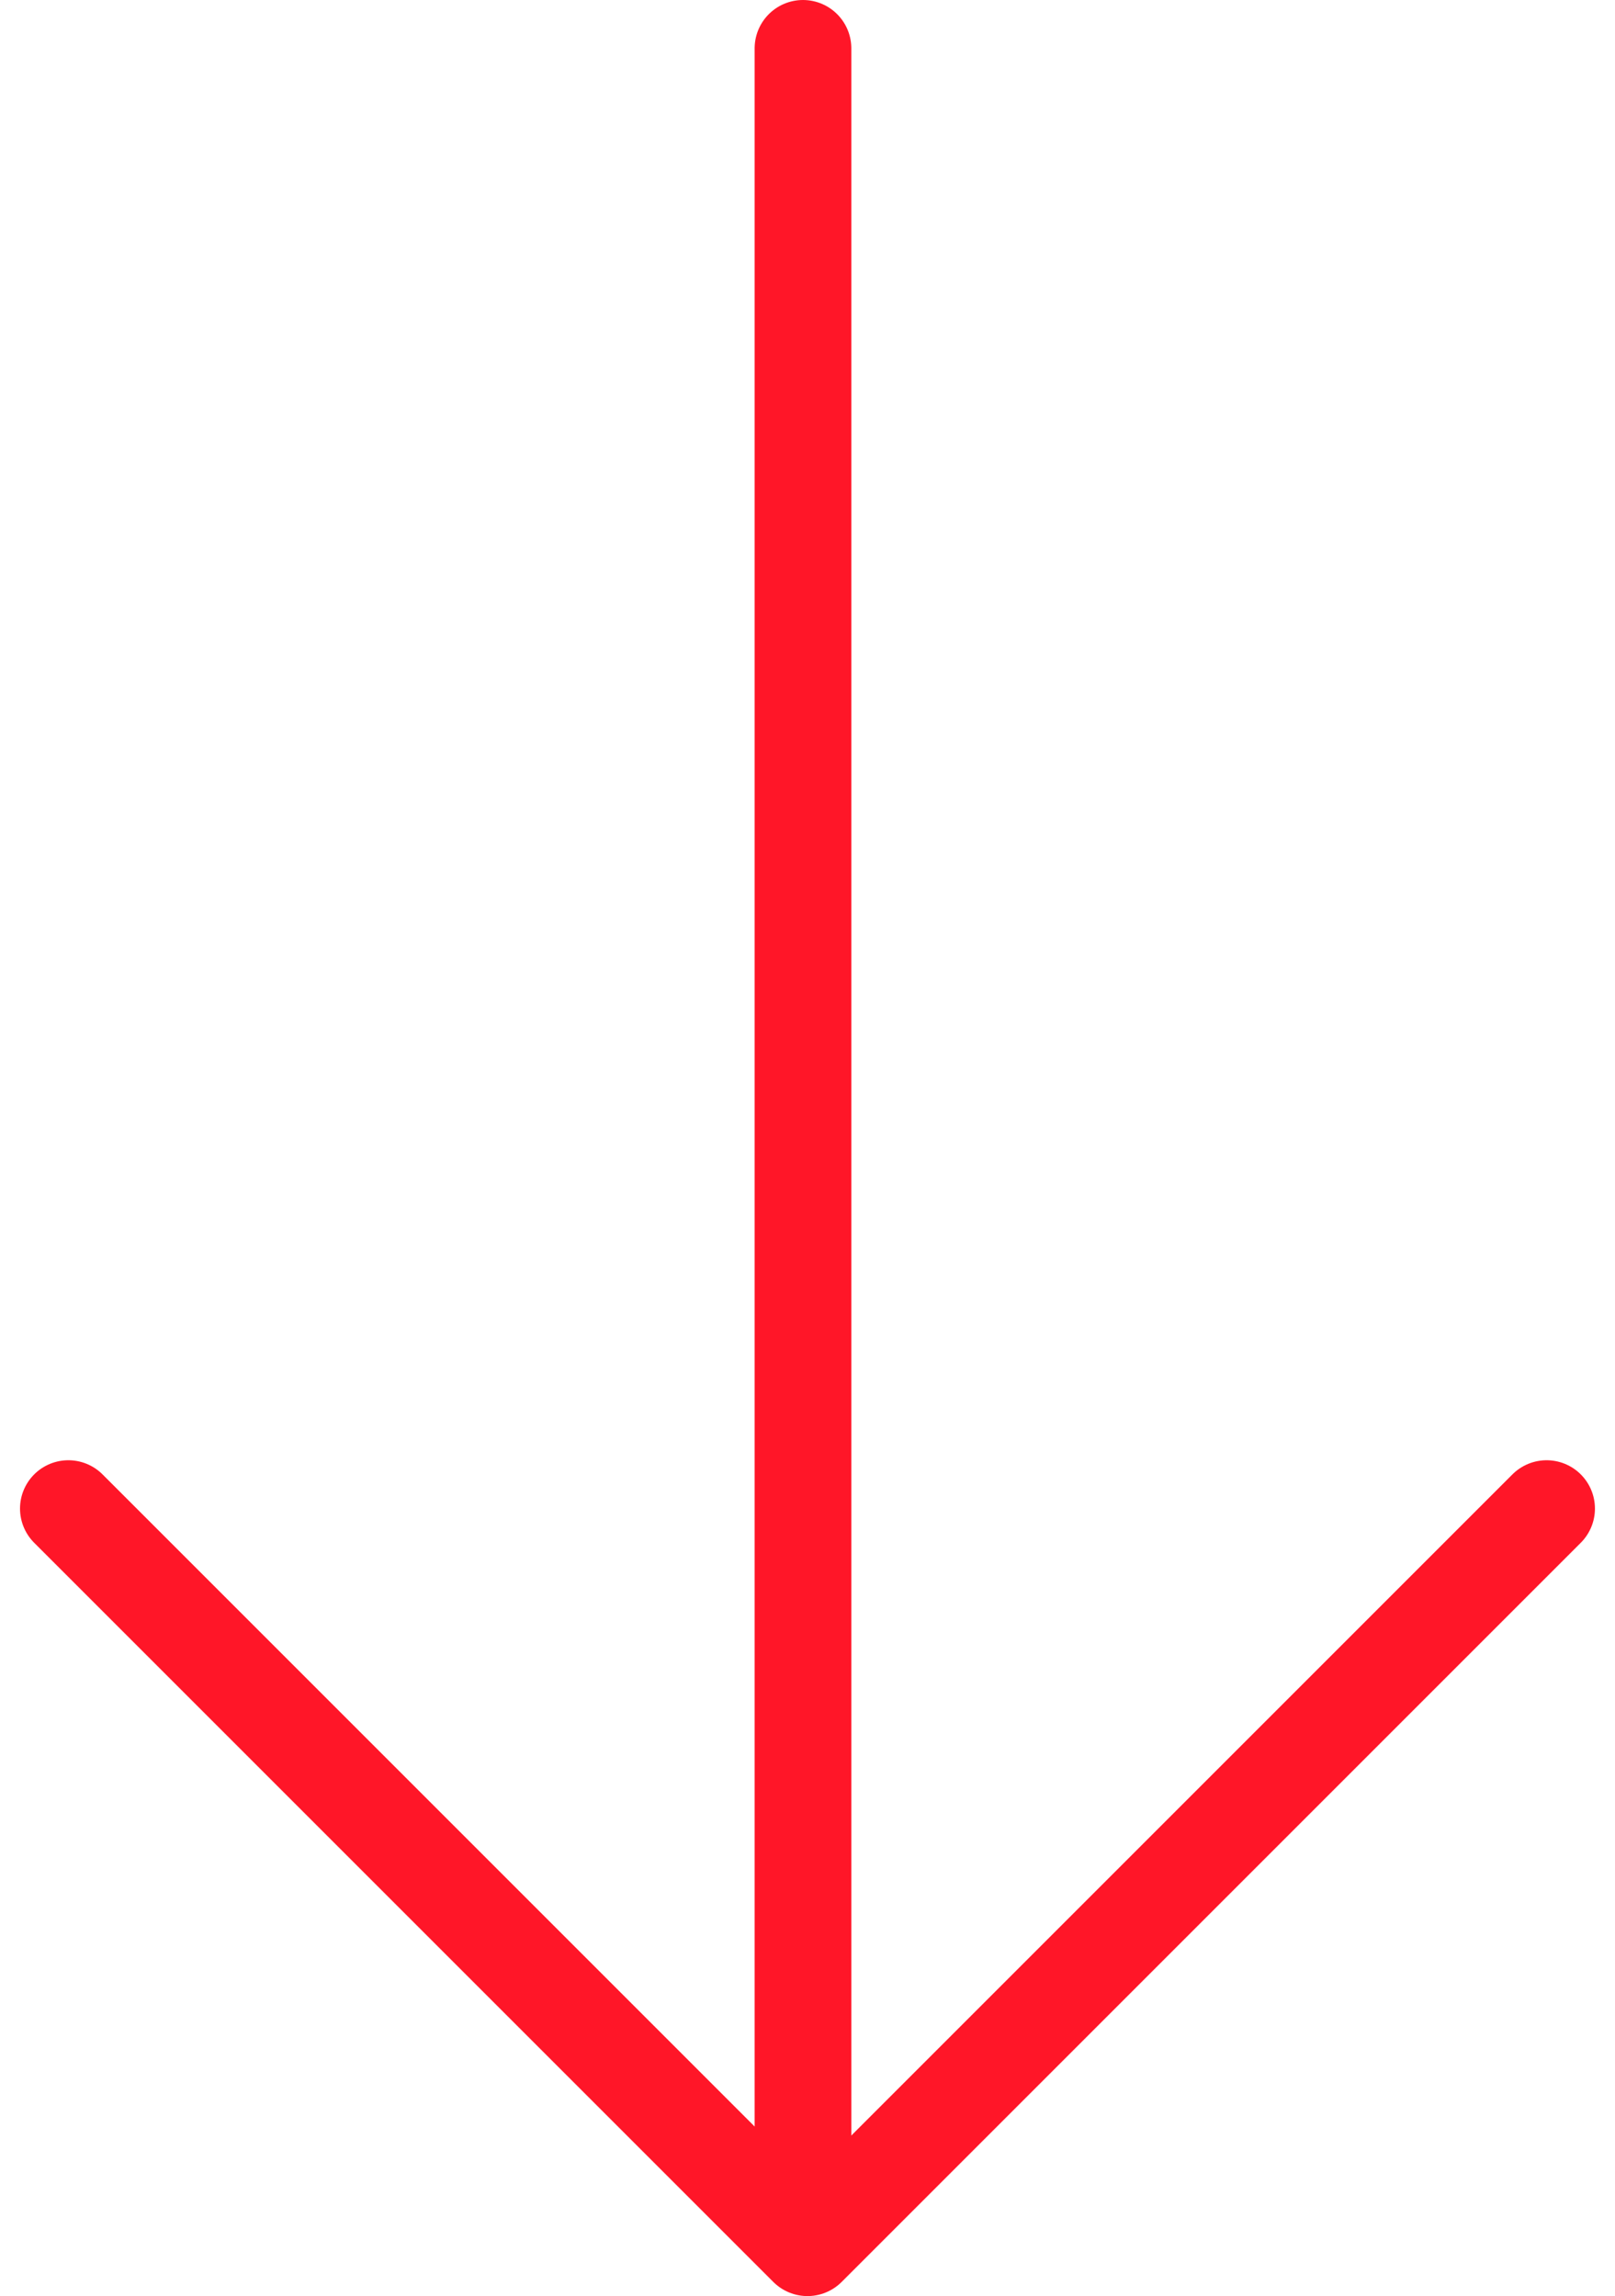
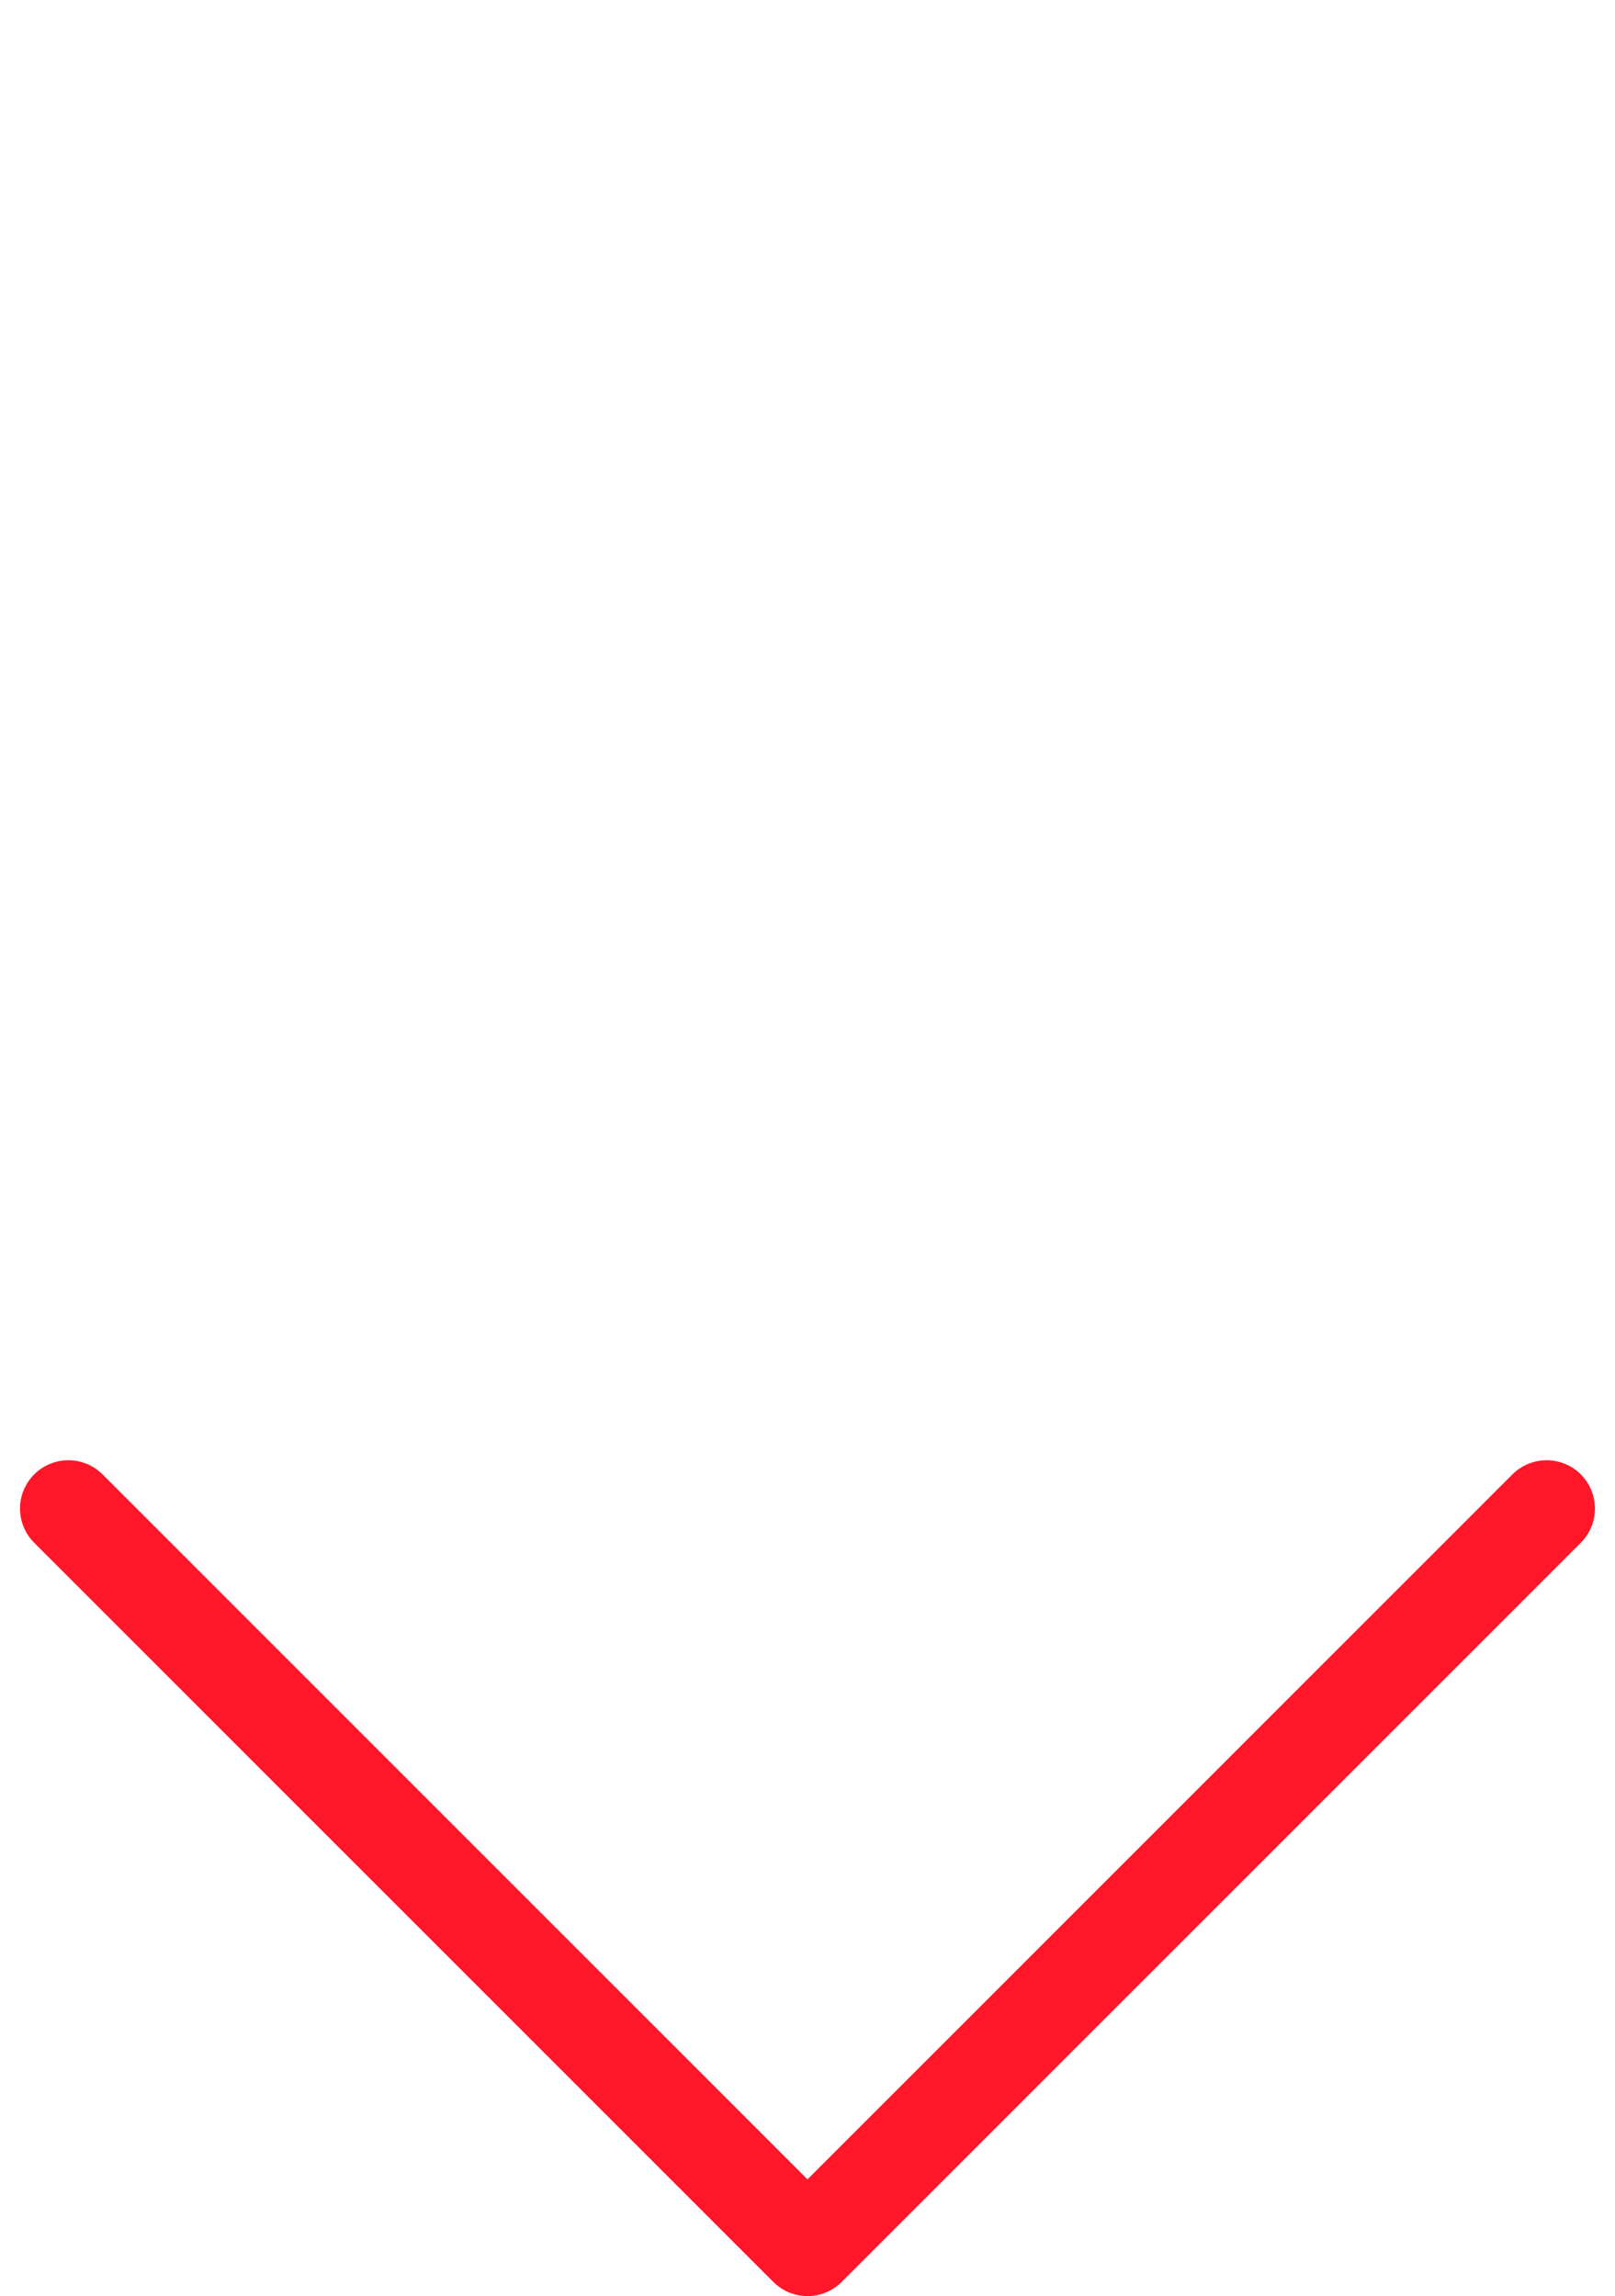
<svg xmlns="http://www.w3.org/2000/svg" width="33.409" height="47.496" viewBox="0 0 33.409 47.496">
  <g id="Group_144" data-name="Group 144" transform="translate(4952.556 -295.5) rotate(90)">
    <path id="Path_32" data-name="Path 32" d="M0,15.29,15.29,0,30.58,15.29" transform="translate(341.996 4920.562) rotate(90)" fill="none" stroke="#ff1628" stroke-linecap="round" stroke-linejoin="round" stroke-width="2" />
-     <line id="Line_4" data-name="Line 4" x1="45.35" transform="translate(296.5 4935.945)" fill="none" stroke="#ff1628" stroke-linecap="round" stroke-width="2" />
  </g>
</svg>